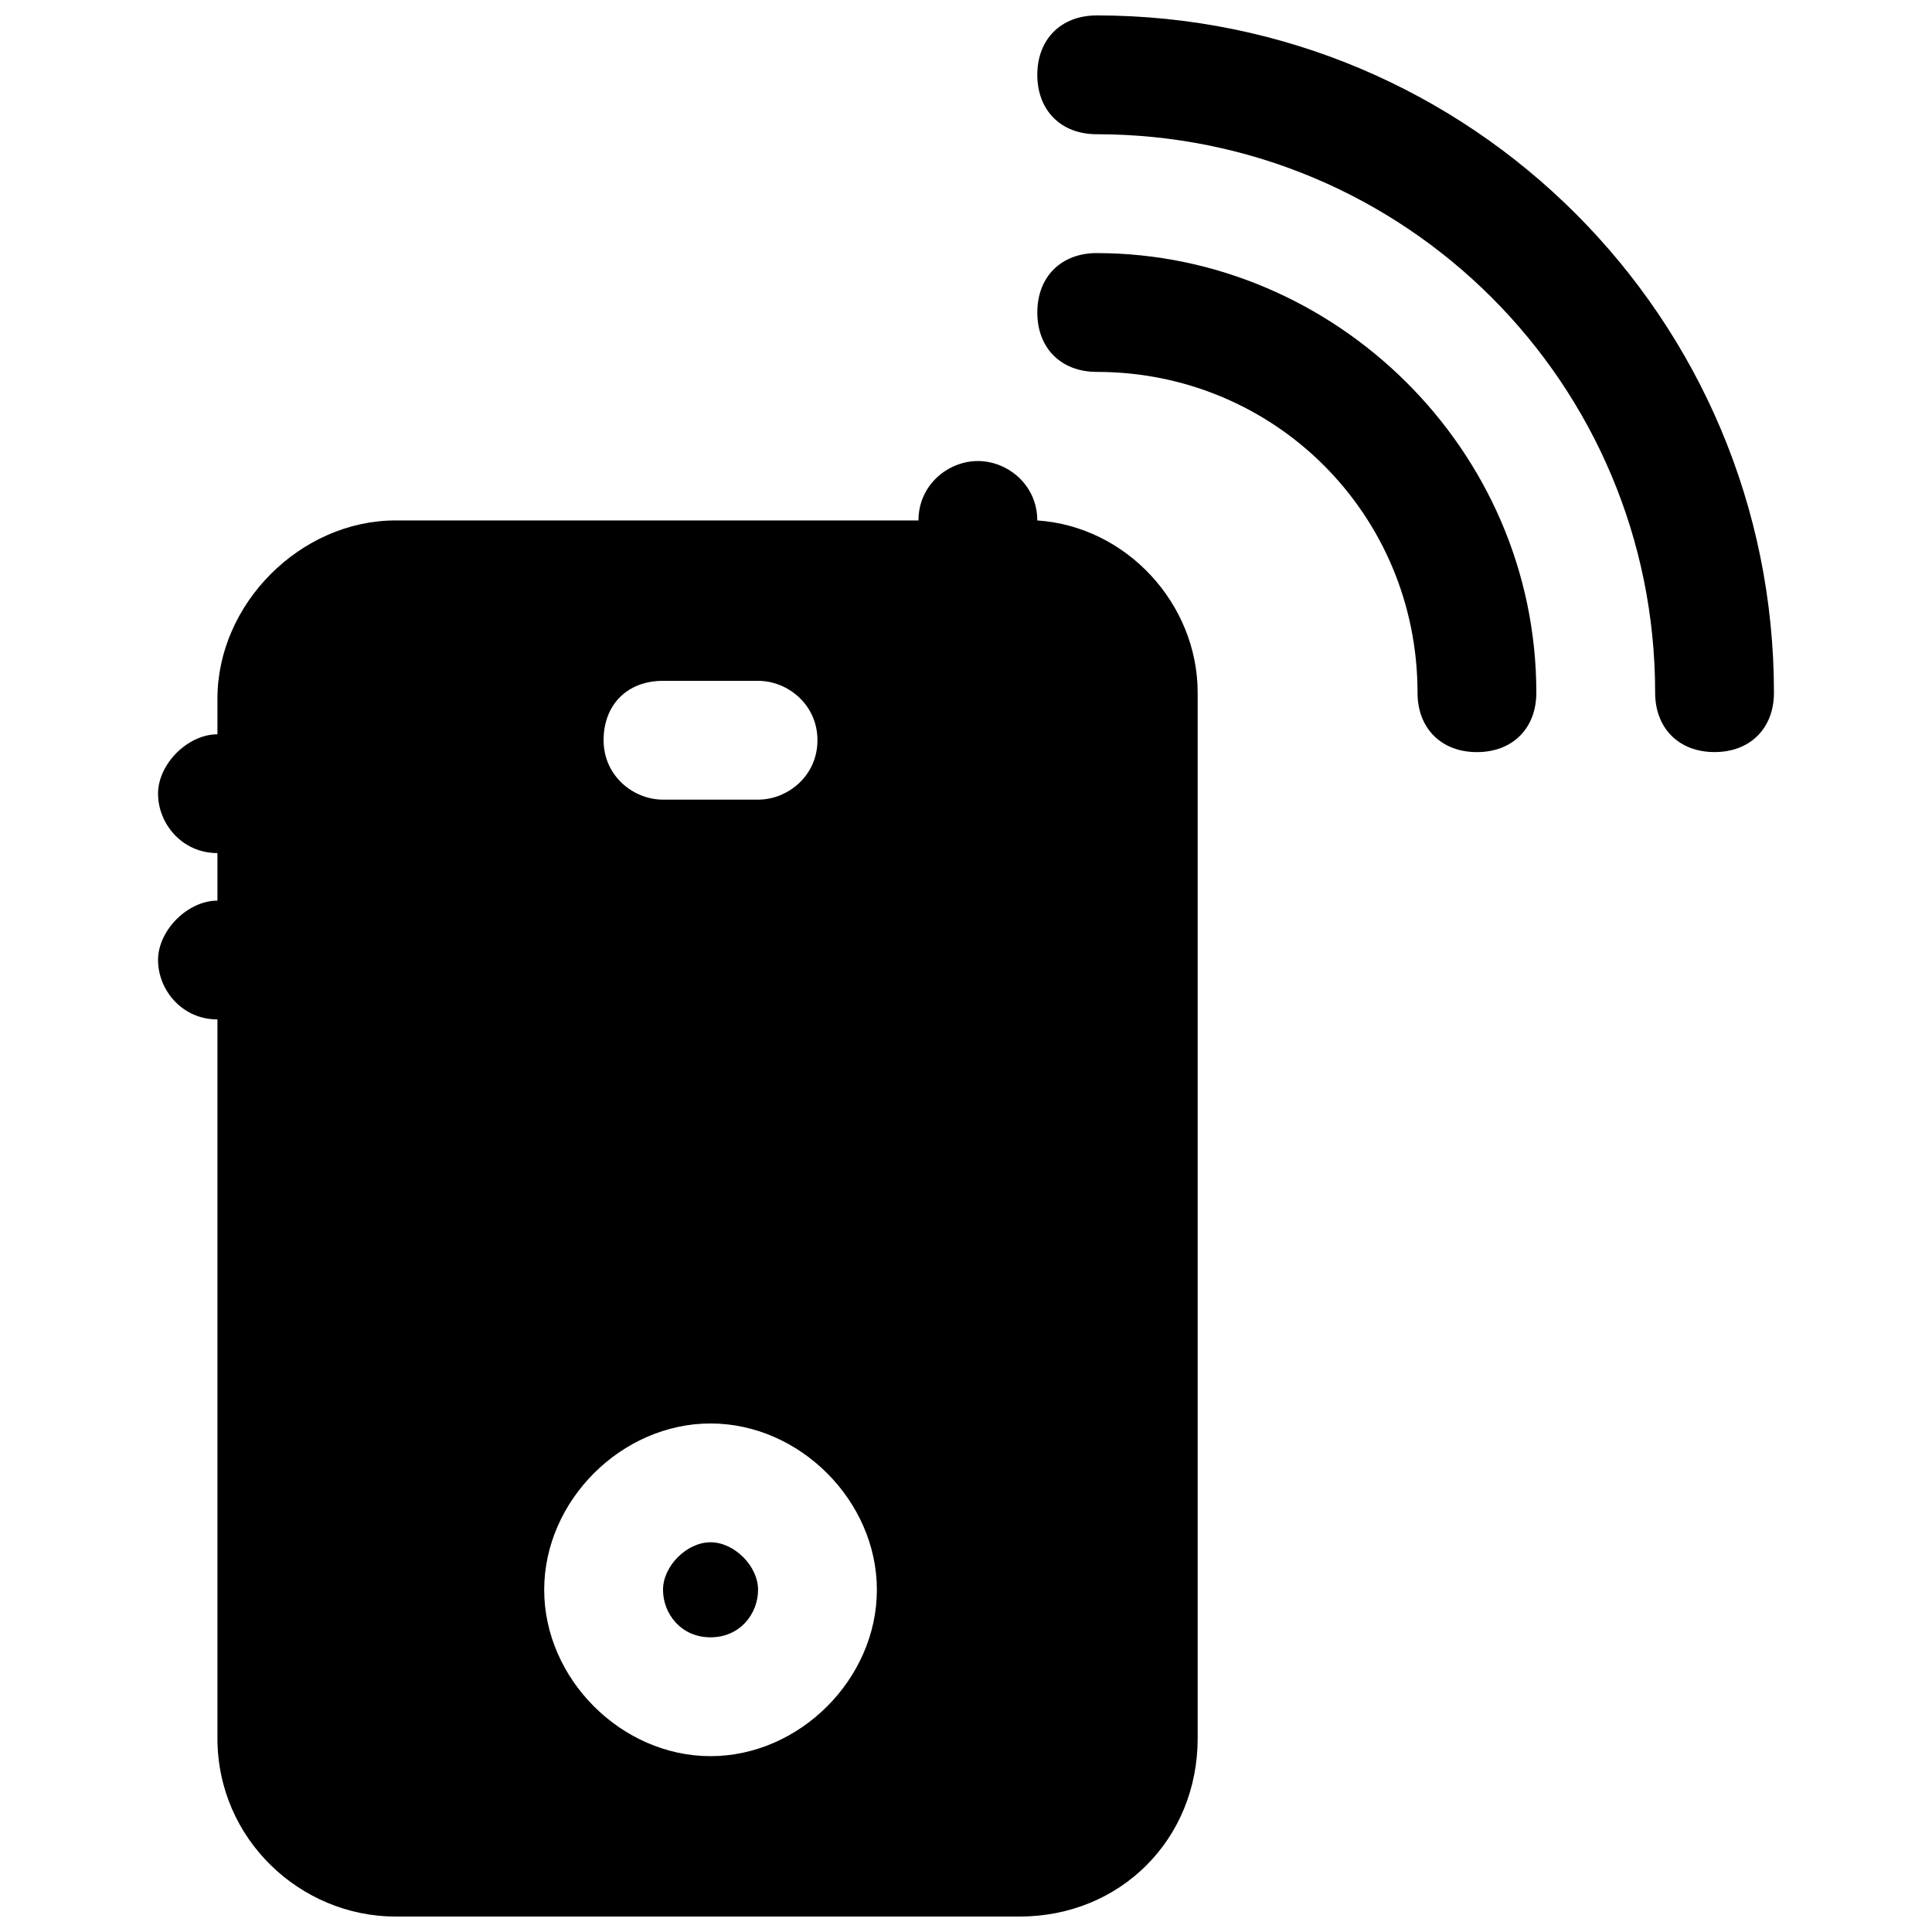
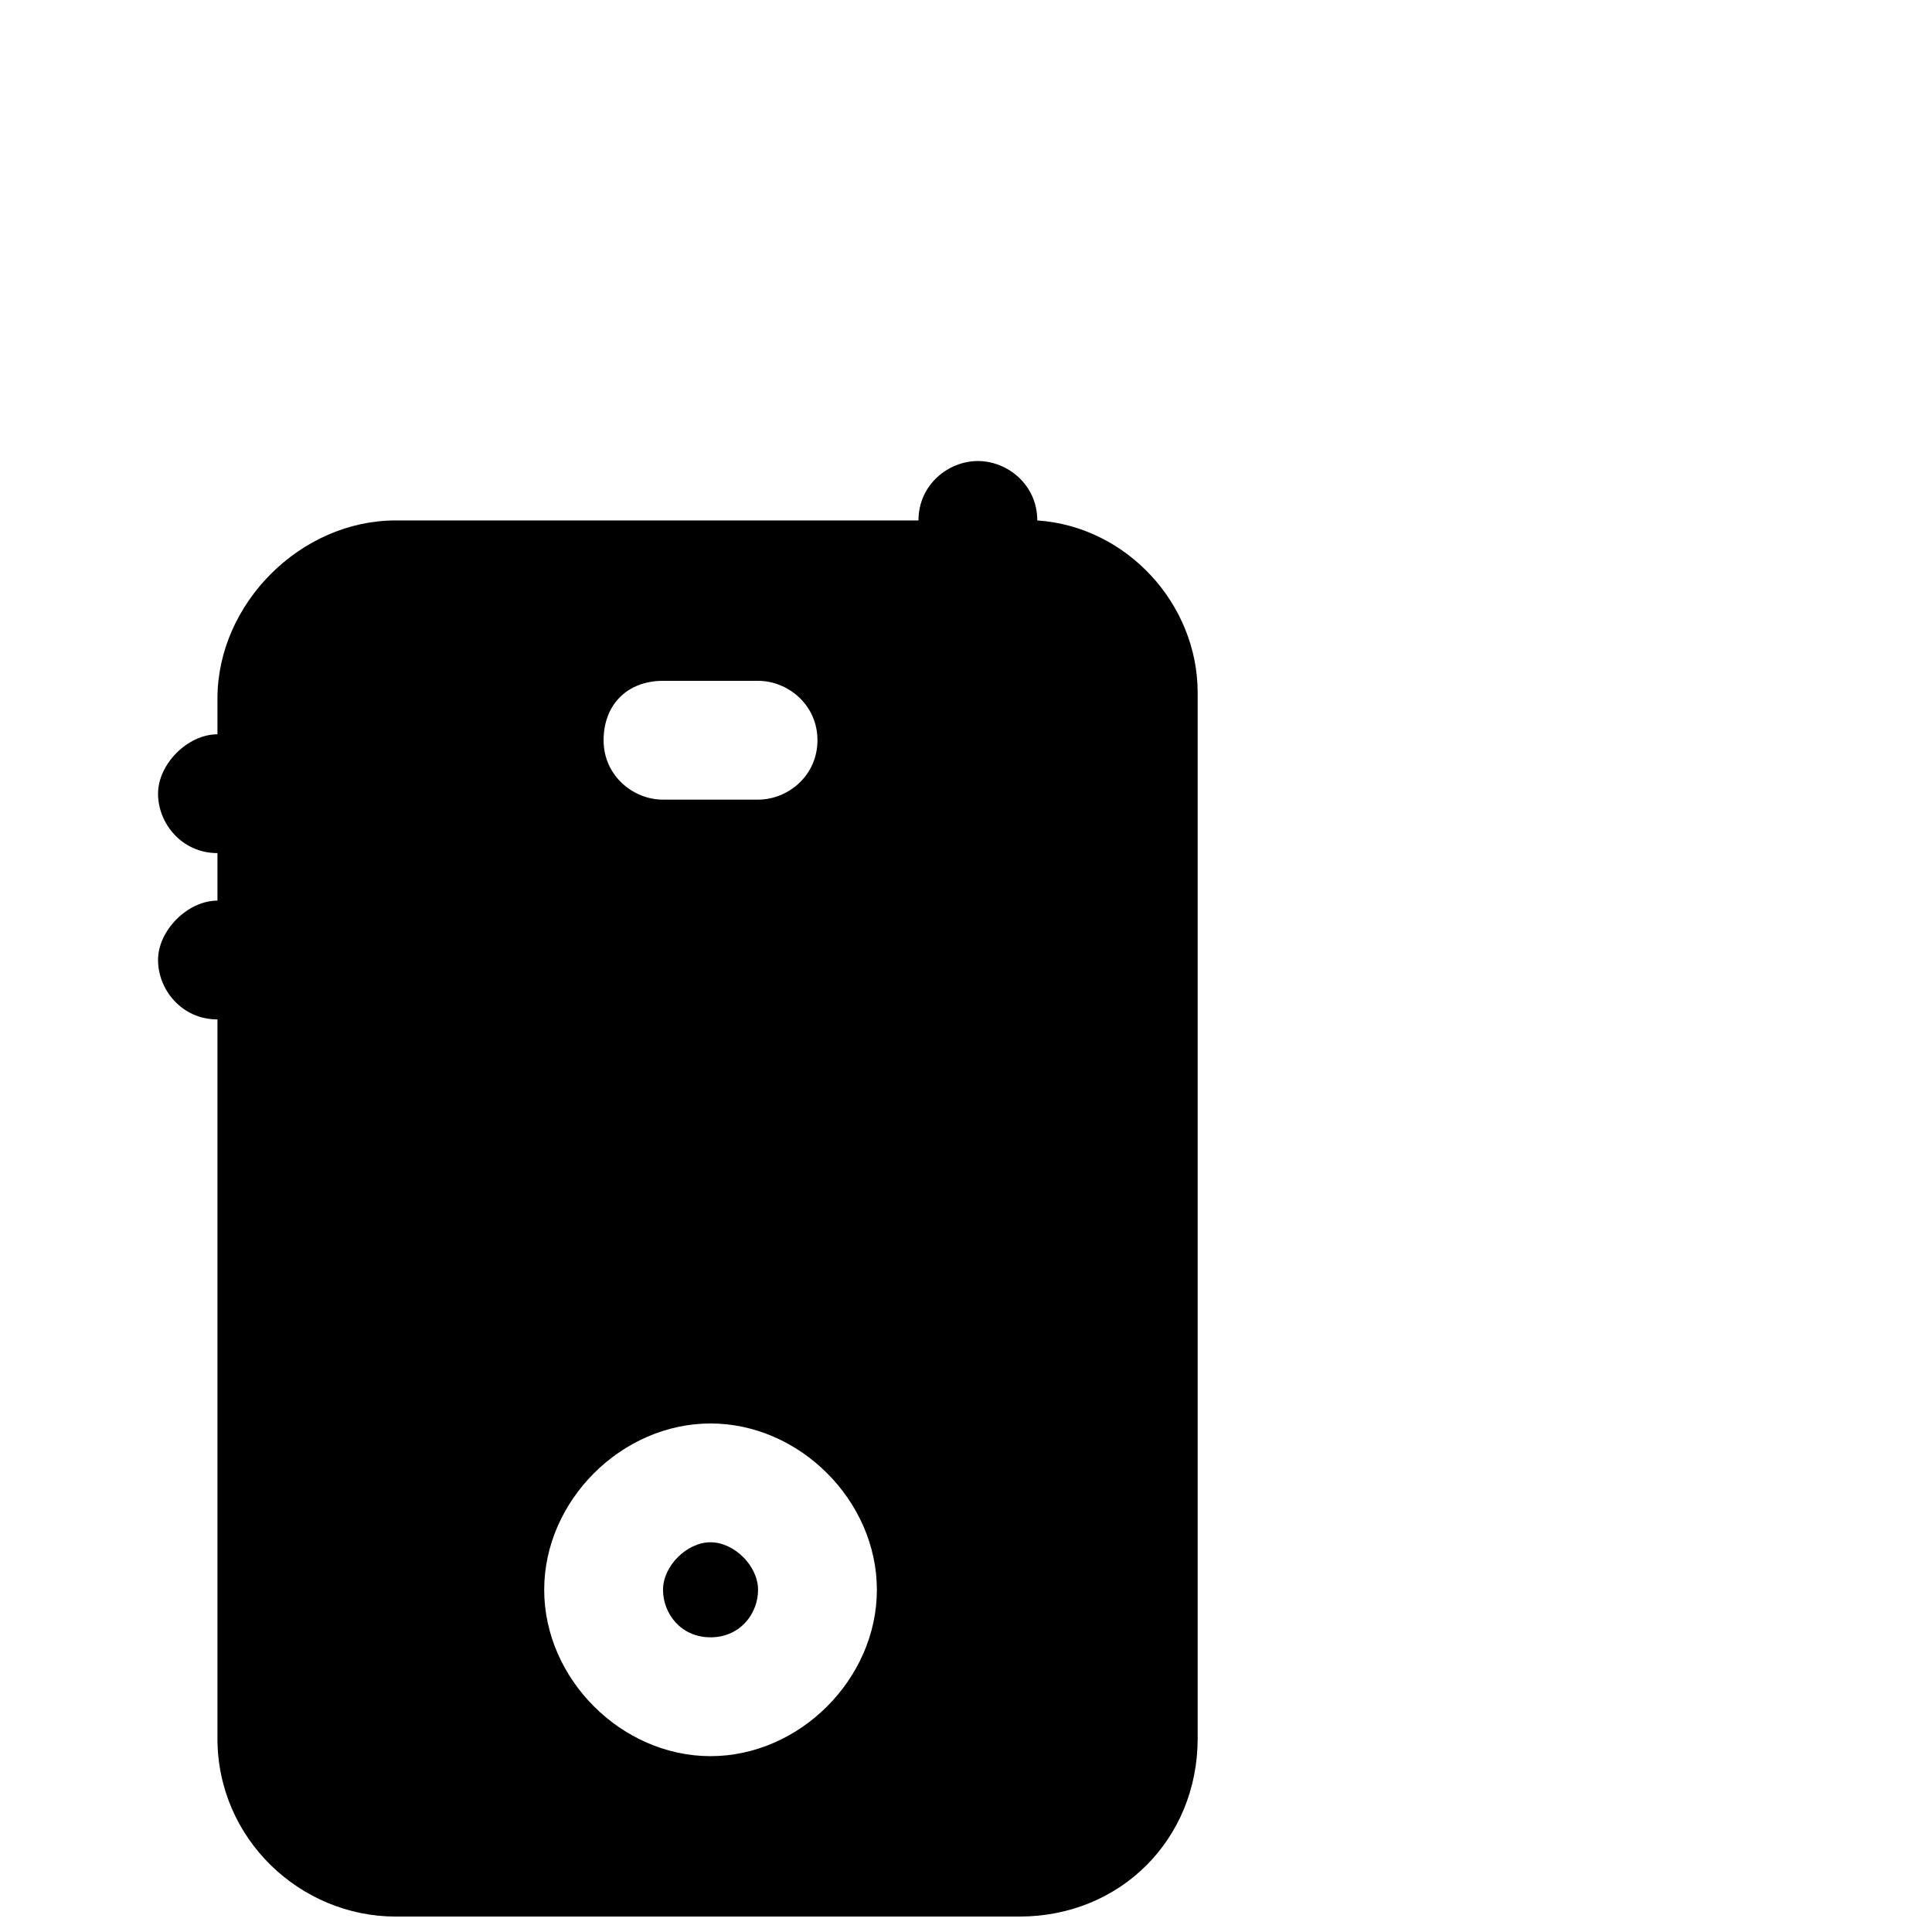
<svg xmlns="http://www.w3.org/2000/svg" width="800px" height="800px" version="1.1" viewBox="144 144 512 512">
  <defs>
    <clipPath id="b">
-       <path d="m418 148.09h197v195.91h-197z" />
-     </clipPath>
+       </clipPath>
    <clipPath id="a">
      <path d="m185 266h277v385.9h-277z" />
    </clipPath>
  </defs>
  <g clip-path="url(#b)">
-     <path d="m434.64 148.09c-9.445 0-15.742 6.297-15.742 15.742 0 9.445 6.297 15.742 15.742 15.742 81.867 0 147.99 66.125 147.99 147.99 0 9.445 6.297 15.742 15.742 15.742 9.445 0 15.742-6.297 15.742-15.742 0.004-99.184-80.289-179.48-179.48-179.48z" />
-   </g>
-   <path d="m434.64 211.07c-9.445 0-15.742 6.297-15.742 15.742s6.297 15.742 15.742 15.742c47.23 0 85.02 37.785 85.02 85.02 0 9.445 6.297 15.742 15.742 15.742 9.445 0 15.742-6.297 15.742-15.742 0-64.551-53.527-116.5-116.5-116.5z" />
+     </g>
  <g clip-path="url(#a)">
    <path d="m418.89 281.92c0-9.445-7.871-15.742-15.742-15.742-7.871 0-15.742 6.297-15.742 15.742h-138.55c-25.191 0-47.23 22.043-47.23 47.23v9.445c-7.871 0-15.742 7.871-15.742 15.742 0 7.871 6.297 15.742 15.742 15.742v12.594c-7.871 0-15.742 7.871-15.742 15.742 0 7.871 6.297 15.742 15.742 15.742v190.52c0 26.766 22.043 47.23 47.23 47.23h165.31c26.766 0 47.23-20.469 47.23-47.23v-277.1c0-23.613-18.891-44.082-42.508-45.656zm-99.188 42.508h25.191c7.871 0 15.742 6.297 15.742 15.742 0 9.445-7.871 15.742-15.742 15.742h-25.191c-7.871 0-15.742-6.297-15.742-15.742 0-9.441 6.297-15.742 15.742-15.742zm12.598 284.97c-23.617 0-44.082-20.469-44.082-44.082 0-23.617 20.469-44.082 44.082-44.082 23.617 0 44.082 20.469 44.082 44.082s-20.469 44.082-44.082 44.082zm0-56.68c-6.297 0-12.594 6.297-12.594 12.594s4.723 12.594 12.594 12.594c7.871 0 12.594-6.297 12.594-12.594s-6.297-12.594-12.594-12.594z" />
  </g>
</svg>